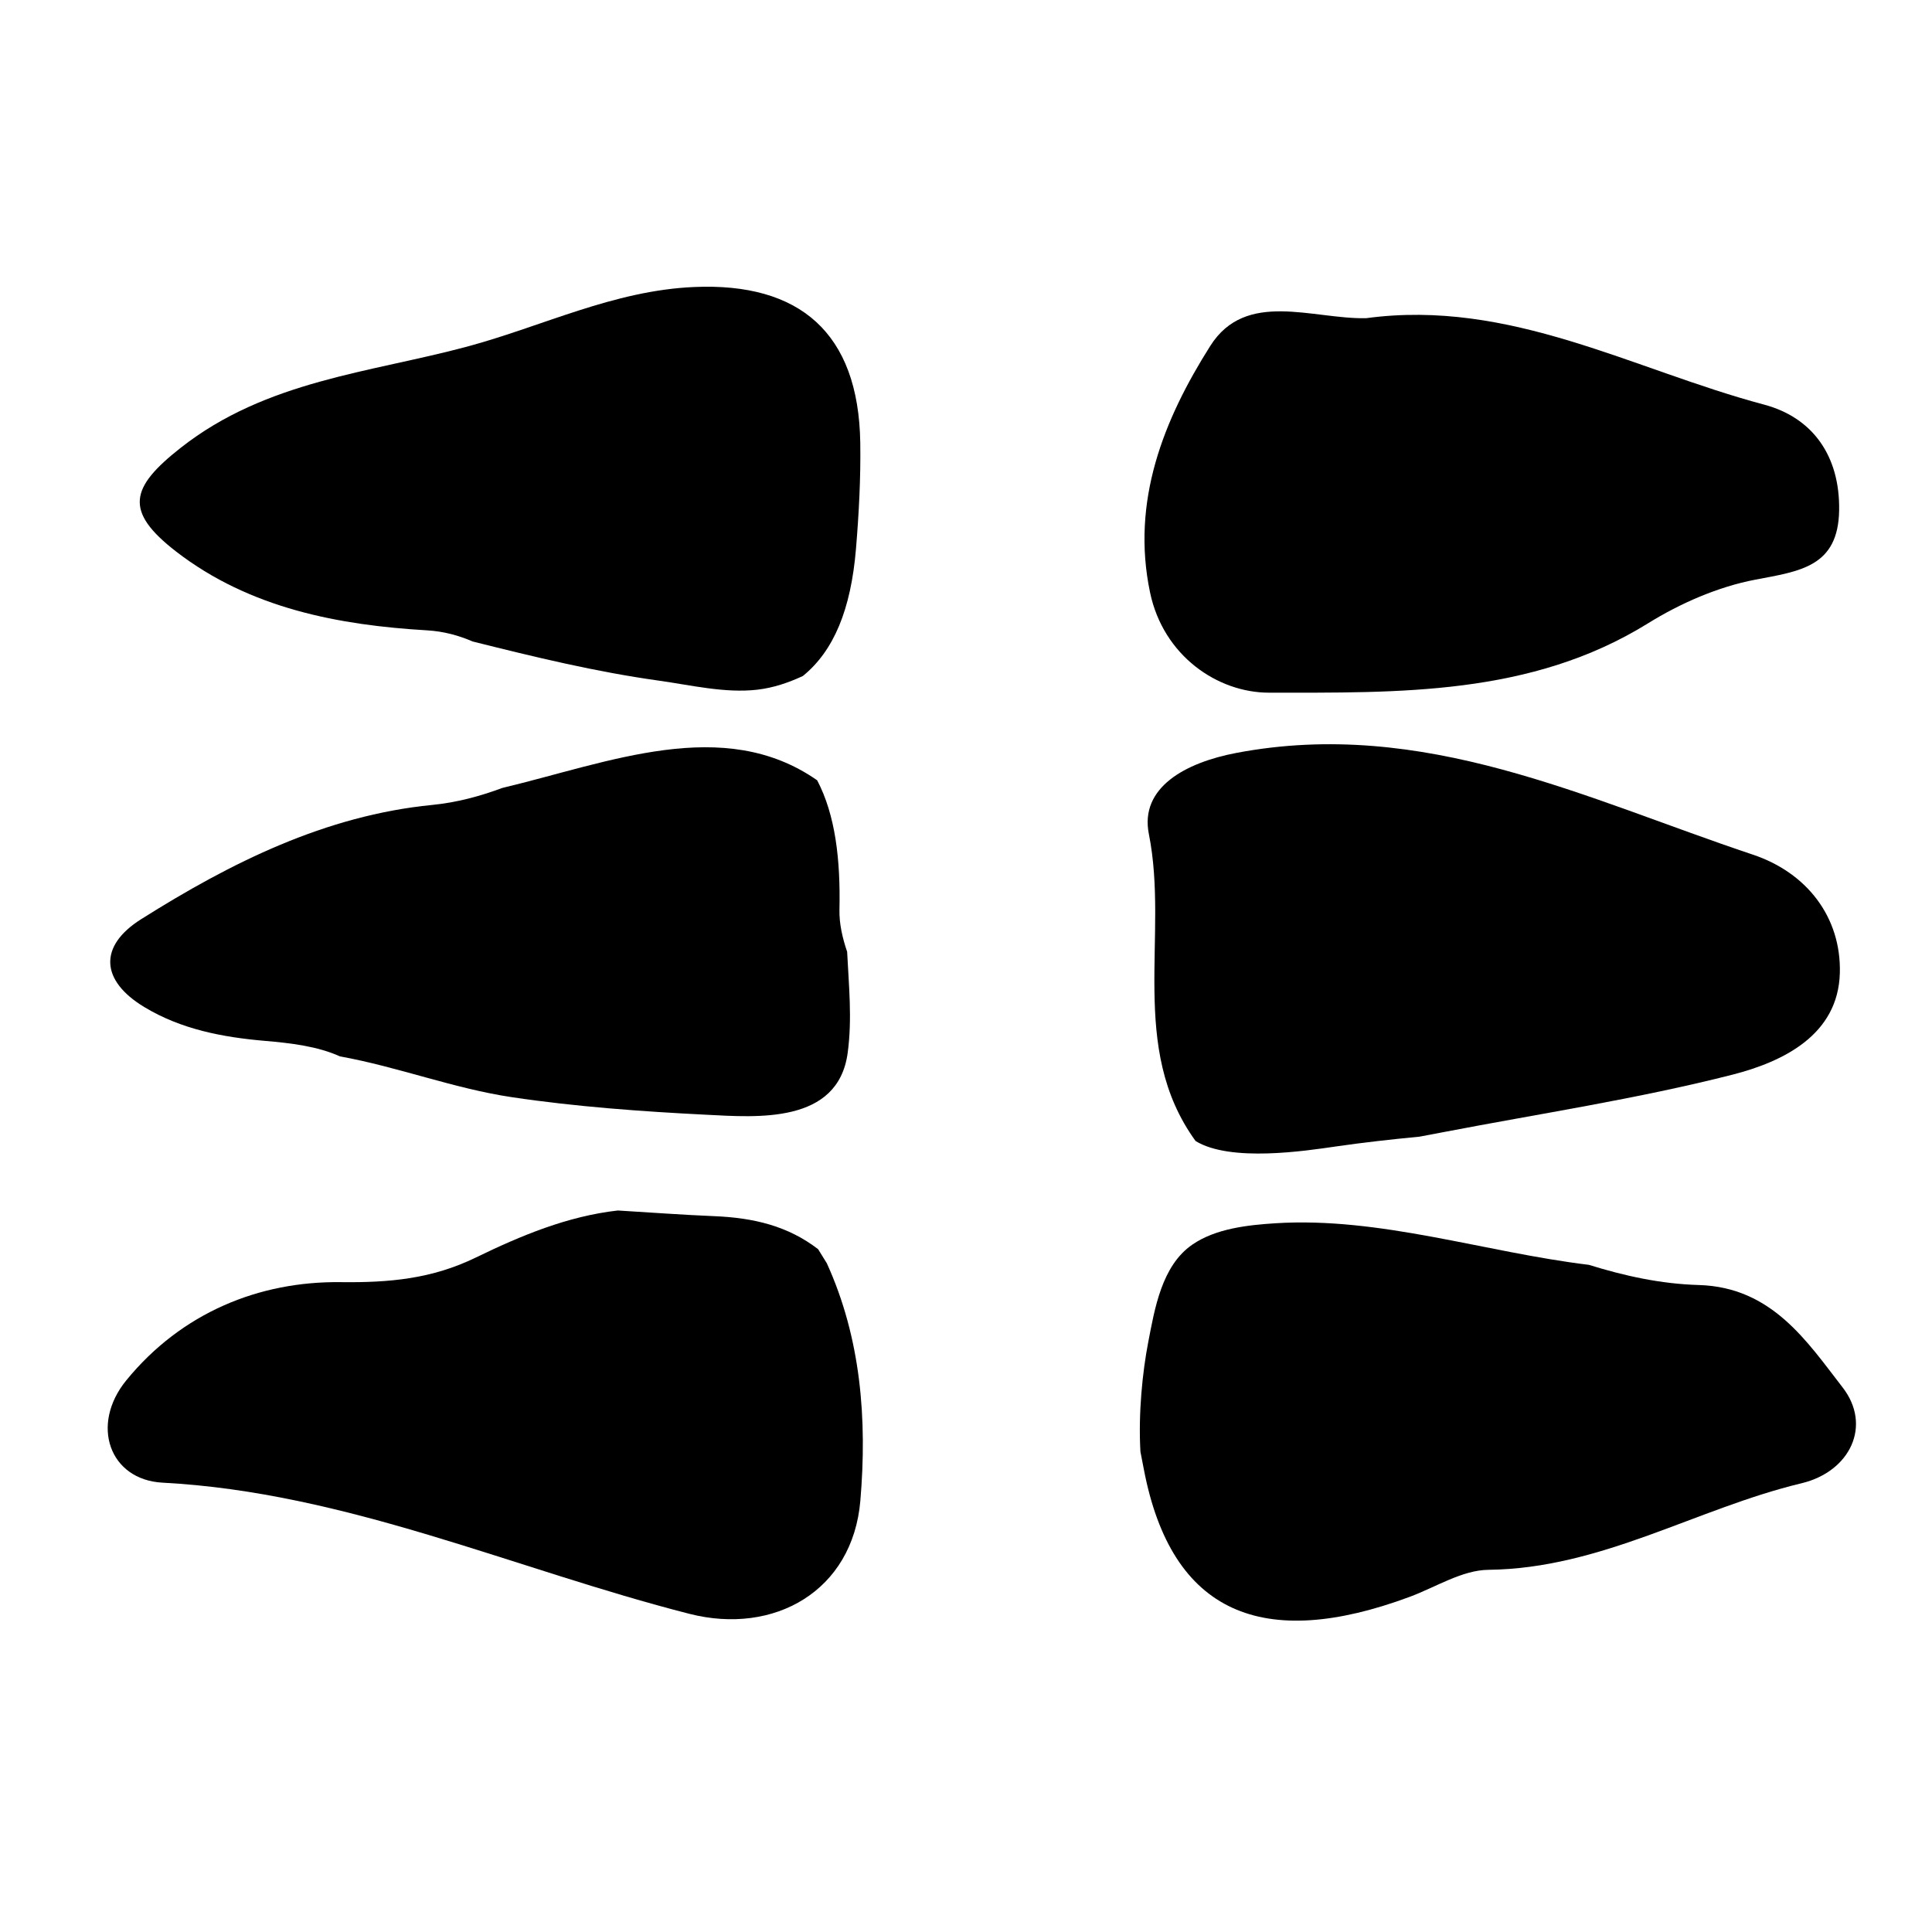
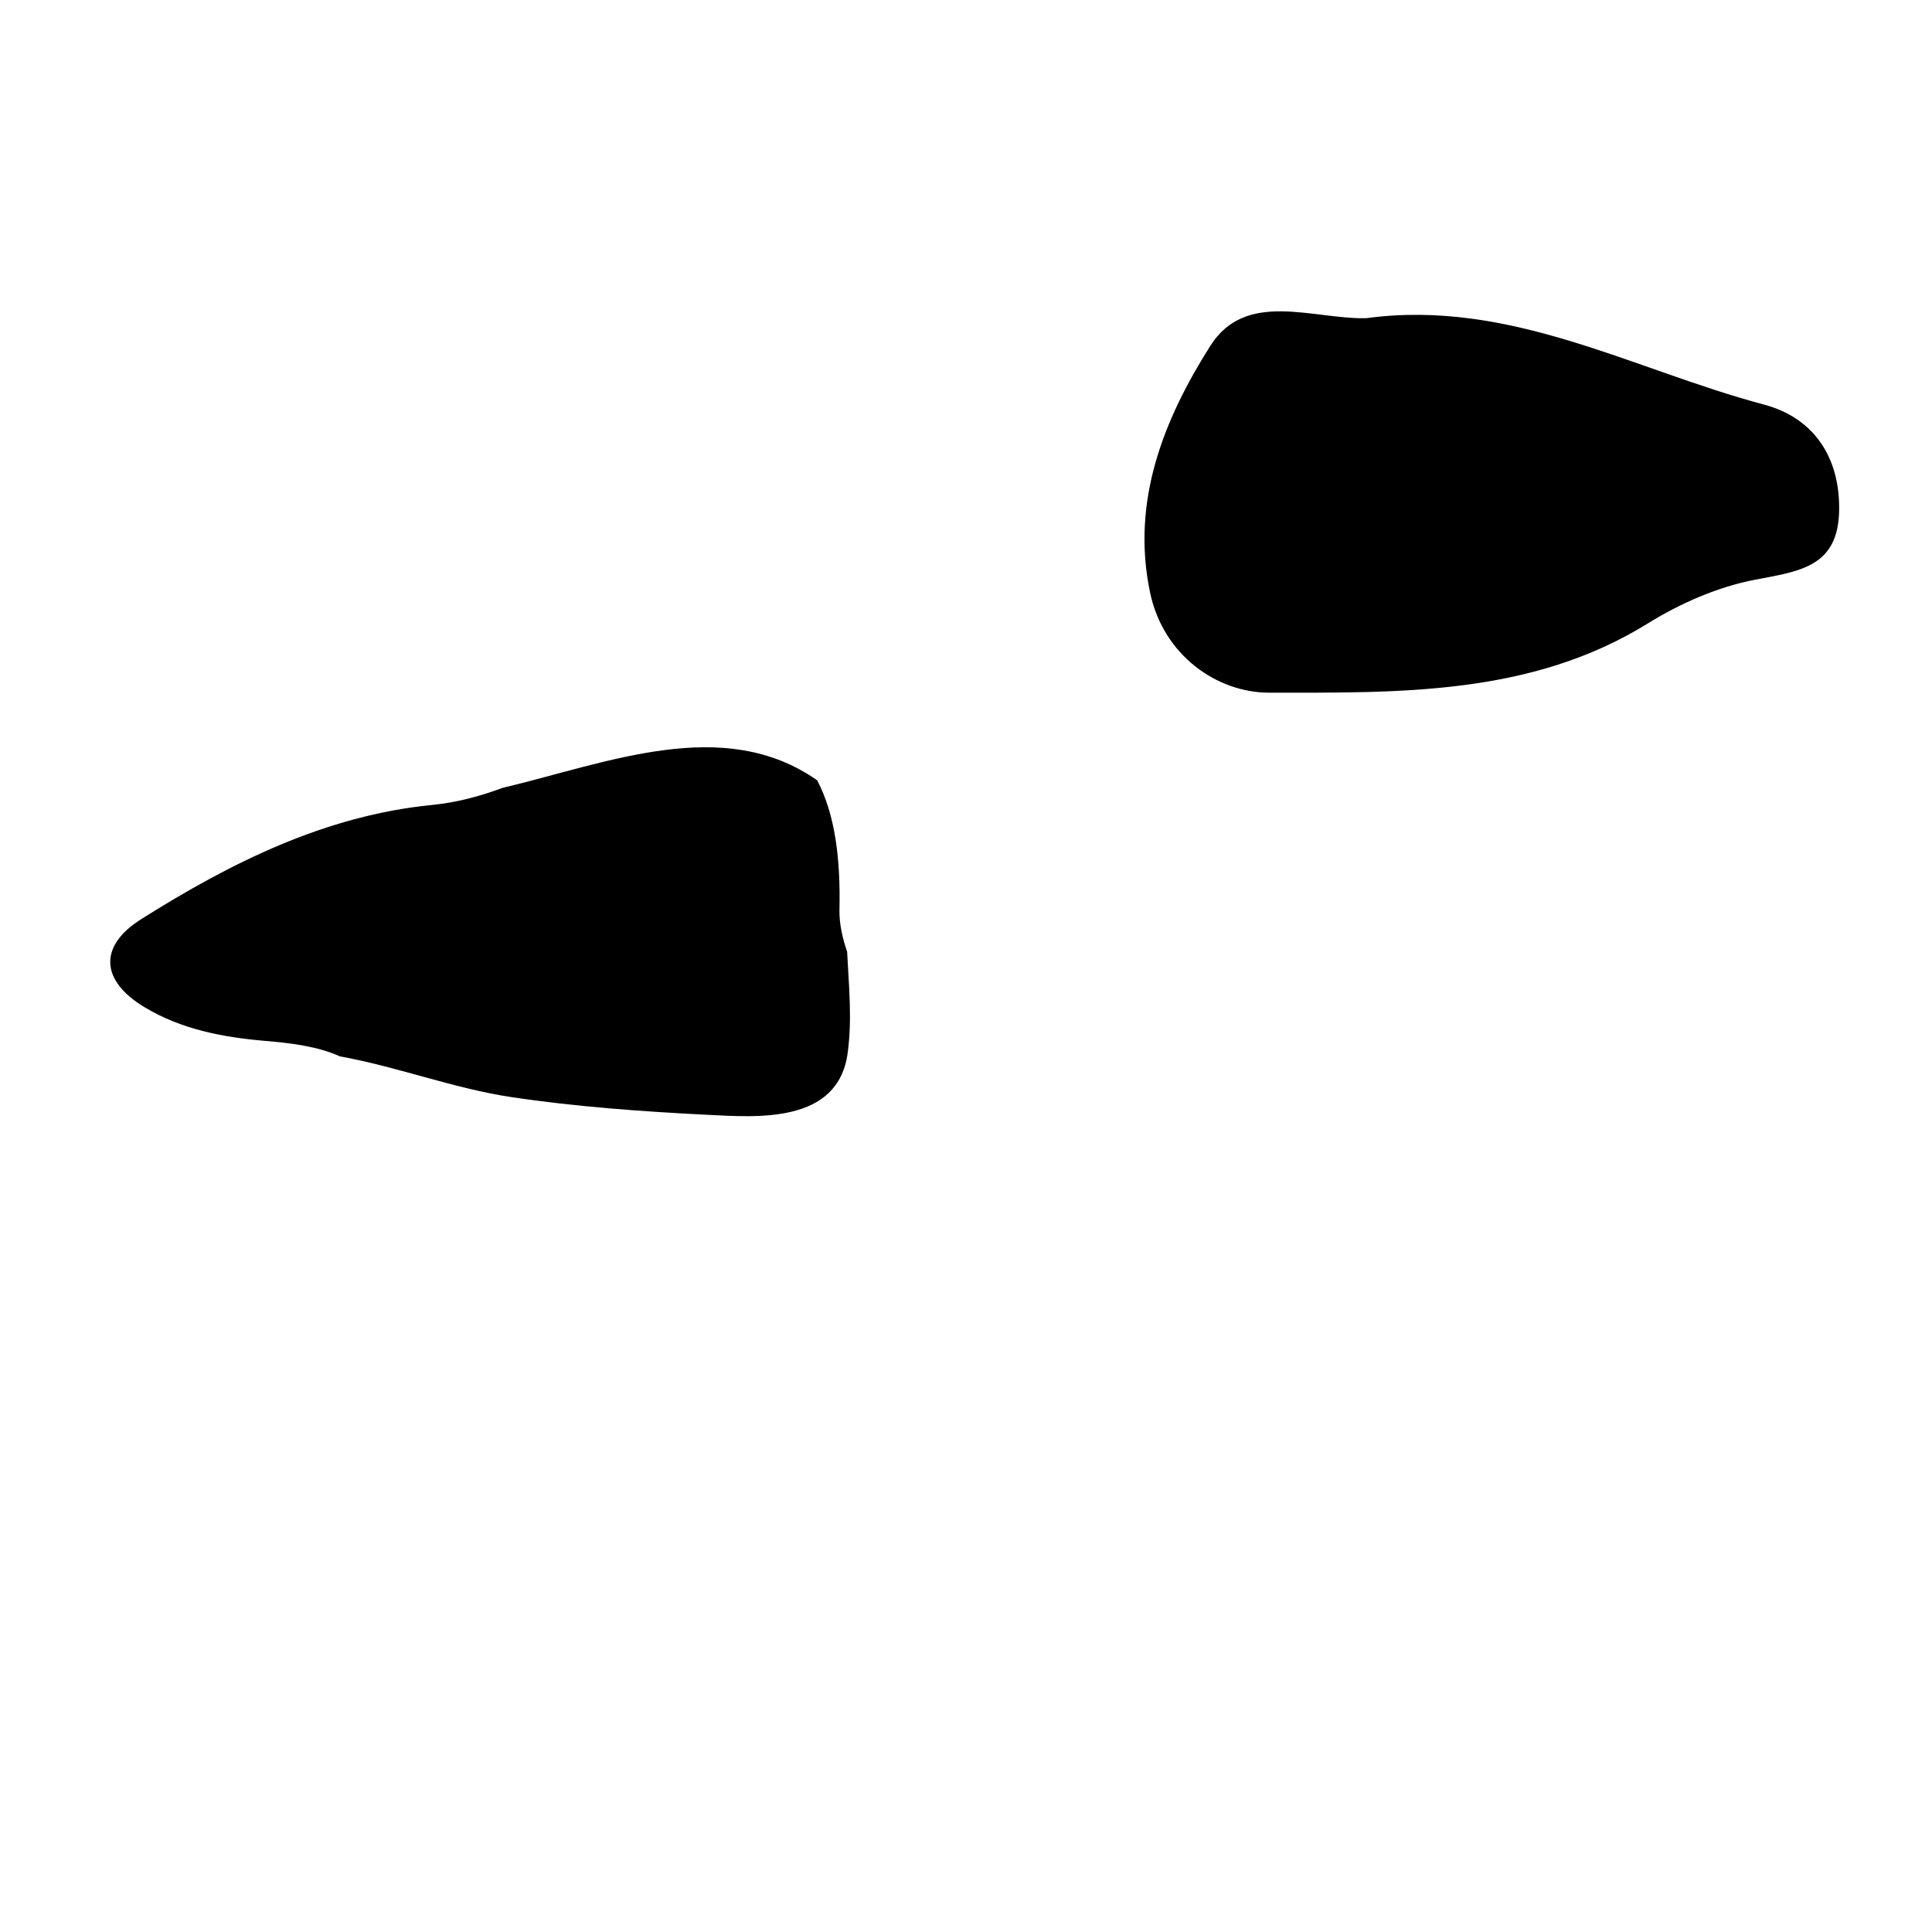
<svg xmlns="http://www.w3.org/2000/svg" version="1.1" id="Layer_1" x="0px" y="0px" width="200px" height="200px" viewBox="0 0 200 200" enable-background="new 0 0 200 200" xml:space="preserve">
  <g>
    <path fill-rule="evenodd" clip-rule="evenodd" fill="none" d="M123.994,259.09c-62.447,0-124.893-0.076-187.336,0.145   c-5.058,0.018-6.084-1.021-6.074-6.078c0.188-97.766,0.188-195.531,0-293.295c-0.01-5.056,1.018-6.081,6.073-6.073   c124.891,0.178,249.783,0.178,374.673,0c5.055-0.008,6.084,1.017,6.072,6.073c-0.189,97.765-0.189,195.53,0,293.295   c0.012,5.057-1.016,6.096-6.072,6.078C248.885,259.014,186.439,259.09,123.994,259.09z M123.951-39.23   c-58.474,0-116.947-0.015-175.421,0.013c-10.614,0.005-10.964,0.366-10.966,11.007c-0.018,89.547-0.017,179.093-0.002,268.64   c0.003,11.666,0.156,11.824,11.885,11.826c116.382,0.014,232.766,0.016,349.145,0.004c11.67-0.002,11.83-0.17,11.834-11.883   c0.012-89.264,0.01-178.528-0.004-267.791c-0.002-11.646-0.135-11.796-11.896-11.8C240.332-39.233,182.143-39.223,123.951-39.23z" />
    <path d="M131.371,71.706c13.346-0.006,27.099,0.343,39.217-7.171c3.354-2.081,7.25-3.791,11.13-4.53   c4.605-0.878,8.575-1.32,8.669-7.174c0.091-5.596-2.706-9.598-7.777-10.948c-13.559-3.608-26.287-10.971-41.189-8.943   c-5.547,0.116-12.441-2.964-16.134,2.87c-4.832,7.634-8.219,16.08-6.232,25.529C120.432,67.899,126.049,71.708,131.371,71.706z" />
-     <path d="M48.928,66.406c6.398,1.603,12.738,3.142,19.283,4.055c3.291,0.458,6.846,1.322,10.186,0.936   c1.678-0.194,3.224-0.728,4.712-1.415c3.208-2.601,4.977-6.893,5.5-13.151c0.304-3.651,0.5-7.329,0.446-10.989   c-0.169-11.417-6.297-16.604-17.199-16.131c-8.344,0.361-15.695,4.069-23.481,6.165c-10.067,2.709-20.799,3.501-29.676,10.486   c-5.22,4.108-5.878,6.546-0.474,10.729c7.669,5.93,16.949,7.629,25.969,8.161C45.947,65.354,47.496,65.787,48.928,66.406z" />
    <path d="M86.9,94.173c0.113-5.178-0.418-9.795-2.306-13.396c-9.693-6.773-21.551-1.843-32.591,0.79   c-2.317,0.86-4.712,1.509-7.262,1.76c-11.032,1.085-20.824,5.961-30.128,11.826c-4.442,2.798-4.191,6.367,0.315,9.092   c3.811,2.309,8.131,3.131,12.476,3.504c2.655,0.227,5.449,0.549,7.793,1.609c6.01,1.083,11.759,3.32,17.793,4.222   c6.591,0.985,13.479,1.485,20.134,1.818c5.224,0.262,13.625,0.981,14.626-6.393c0.48-3.541,0.116-7.01-0.055-10.479   C87.202,97.077,86.869,95.598,86.9,94.173z" />
-     <path d="M84.689,129.314c-3.116-2.396-6.653-3.252-10.772-3.418c-3.325-0.134-6.64-0.39-9.959-0.586   c-5.189,0.586-9.997,2.583-14.698,4.868c-4.54,2.209-8.924,2.609-13.993,2.549c-8.438-0.102-16.466,3.156-22.192,10.164   c-3.769,4.617-1.736,10.305,3.754,10.594c19.011,0.998,36.394,8.947,54.54,13.578c8.766,2.236,16.897-2.352,17.694-11.709   c0.716-8.417,0.067-16.817-3.473-24.587C85.286,130.285,84.99,129.799,84.689,129.314z" />
-     <path d="M190.46,100.734c0.157-5.771-3.406-10.394-9.008-12.263c-17.306-5.779-34.077-14.209-53.469-10.528   c-5.271,1.001-10.016,3.578-9.053,8.396c2.106,10.527-2.178,22.11,4.836,31.778c3.605,2.221,11.409,1.016,14.54,0.563   c2.874-0.416,5.752-0.736,8.635-1.012c0.845-0.168,1.684-0.316,2.518-0.477c9.979-1.916,20.065-3.438,29.882-5.941   C184.634,109.898,190.287,107.113,190.46,100.734z" />
-     <path d="M190.743,143.621c-3.655-4.709-7.298-10.377-14.884-10.596c-3.958-0.115-7.696-0.947-11.377-2.088   c-10.792-1.309-21.629-4.992-32.458-4.305c-2.863,0.182-6.178,0.545-8.596,2.211c-3.171,2.184-3.896,6.637-4.569,10.127   c-0.583,3.033-1.032,7.295-0.802,11.313c0.12,0.611,0.24,1.221,0.354,1.822c2.859,14.982,12.359,18.83,27.528,13.197   c2.706-1.006,5.42-2.768,8.147-2.795c11.691-0.131,21.499-6.342,32.404-8.959C191.541,152.338,193.806,147.561,190.743,143.621z" />
    <path fill-rule="evenodd" clip-rule="evenodd" fill="none" d="M220.691,115.33c3.65-3.469,4.18-6.932,1.994-11.356   c-1.232-2.492-2.49-5.361-2.43-8.03c0.252-11.053-2.545-19.546-15.654-21.07c11.07,0.133,16.436-4.762,17.434-16.273   c0.316-3.651,0.523-7.329,0.467-10.989c-0.176-11.417-6.559-16.604-17.914-16.131c-8.689,0.361-16.346,4.069-24.455,6.165   c-10.488,2.709-21.668,3.501-30.914,10.486c-5.436,4.108-6.121,6.546-0.49,10.729c7.986,5.93,17.652,7.629,27.049,8.161   c4.561,0.257,7.809,2.565,11.104,4.742c1.566-0.691,3.074-1.539,4.605-2.354c3.414-1.817,6.445,3.362,3.029,5.181   c-0.359,0.191-0.721,0.387-1.084,0.583c1.563,0.697,1.027,2.282-0.139,3.525c0.561,0.422,1.117,0.864,1.662,1.346   c2.9,2.571-1.359,6.799-4.242,4.242c-1.059-0.938-2.148-1.711-3.262-2.366c-3.516,1.541-7.133,2.8-11.105,3.175   c-11.488,1.085-21.688,5.961-31.381,11.826c-4.627,2.798-4.363,6.367,0.33,9.092c3.969,2.309,8.469,3.131,12.994,3.504   c4.023,0.33,8.373,0.822,11.1,3.568c2.076,2.093,4.307,3.332,6.652,4.056c0.154,0.008,0.313,0.018,0.467,0.025   c5.441,0.262,14.191,0.981,15.234-6.393c0.943-6.676-1.244-13.092,0.699-19.74c1.082-3.707,6.873-2.128,5.785,1.595   c-2.156,7.384,1.881,15.912-1.77,22.924c-0.611,1.175-1.363,2.214-2.223,3.123c1.836,0.159,3.693,0.155,5.607-0.361   c3.631-0.984,6.166,2.008,6.412,5.119c0.264,3.297-3.318,3.574-5.709,3.486c-2.365-0.086-4.646,0.135-6.867,0.568   c0.436,0.389,0.861,0.793,1.277,1.222c0.744,0.769,0.945,1.646,0.809,2.46c0.725,1.102,1.449,2.204,2.16,3.314   c2.094,3.269-3.102,6.274-5.182,3.027c-1.389-2.168-2.822-4.307-4.215-6.472c-0.717-0.525-1.453-0.978-2.215-1.361   c-1.775,0.688-3.525,1.459-5.26,2.269c-4.729,2.209-9.297,2.609-14.574,2.549c-8.787-0.102-17.148,3.156-23.115,10.164   c-3.926,4.617-1.807,10.305,3.91,10.594c19.801,0.998,37.906,8.947,56.807,13.578c9.131,2.236,17.598-2.352,18.432-11.709   c0.777-8.775,0.018-17.535-4.098-25.578C215.313,125.498,215.787,119.99,220.691,115.33z" />
    <path fill-rule="evenodd" clip-rule="evenodd" fill="none" d="M76.776,142.615c-3.538-4.709-7.064-10.377-14.409-10.596   c-3.831-0.115-7.452-0.947-11.014-2.087c-10.448-1.31-20.939-4.992-31.423-4.305c-2.773,0.182-5.981,0.545-8.322,2.21   c-3.07,2.184-3.772,6.638-4.424,10.127c-0.566,3.033-0.999,7.295-0.776,11.313c0.116,0.612,0.231,1.221,0.342,1.822   c2.768,14.982,11.965,18.83,26.652,13.197c2.619-1.006,5.247-2.768,7.887-2.795c11.318-0.131,20.813-6.342,31.371-8.959   C77.549,151.332,79.742,146.555,76.776,142.615z" />
    <path fill-rule="evenodd" clip-rule="evenodd" fill="none" d="M11.935,117.112c3.49,2.221,11.045,1.015,14.077,0.562   c2.782-0.416,5.568-0.736,8.358-1.012c0.818-0.168,1.631-0.316,2.438-0.477c9.661-1.916,19.425-3.438,28.93-5.941   c5.124-1.352,10.597-4.137,10.764-10.515c0.151-5.771-3.298-10.394-8.722-12.263c-16.754-5.779-32.99-14.209-51.763-10.528   c-5.103,1.001-9.697,3.578-8.764,8.396C9.293,95.861,5.144,107.444,11.935,117.112z" />
-     <path fill-rule="evenodd" clip-rule="evenodd" fill="none" d="M29.025,31.934c14.429-2.028,26.75,5.335,39.877,8.943   c4.911,1.35,7.617,5.352,7.529,10.948c-0.09,5.854-3.933,6.296-8.392,7.174c-3.756,0.739-7.527,2.449-10.776,4.53   c-11.731,7.514-25.045,7.165-37.965,7.171c-5.154,0.002-10.591-3.806-11.925-10.367c-1.923-9.449,1.356-17.895,6.034-25.529   C16.98,28.97,23.656,32.05,29.025,31.934z" />
  </g>
</svg>